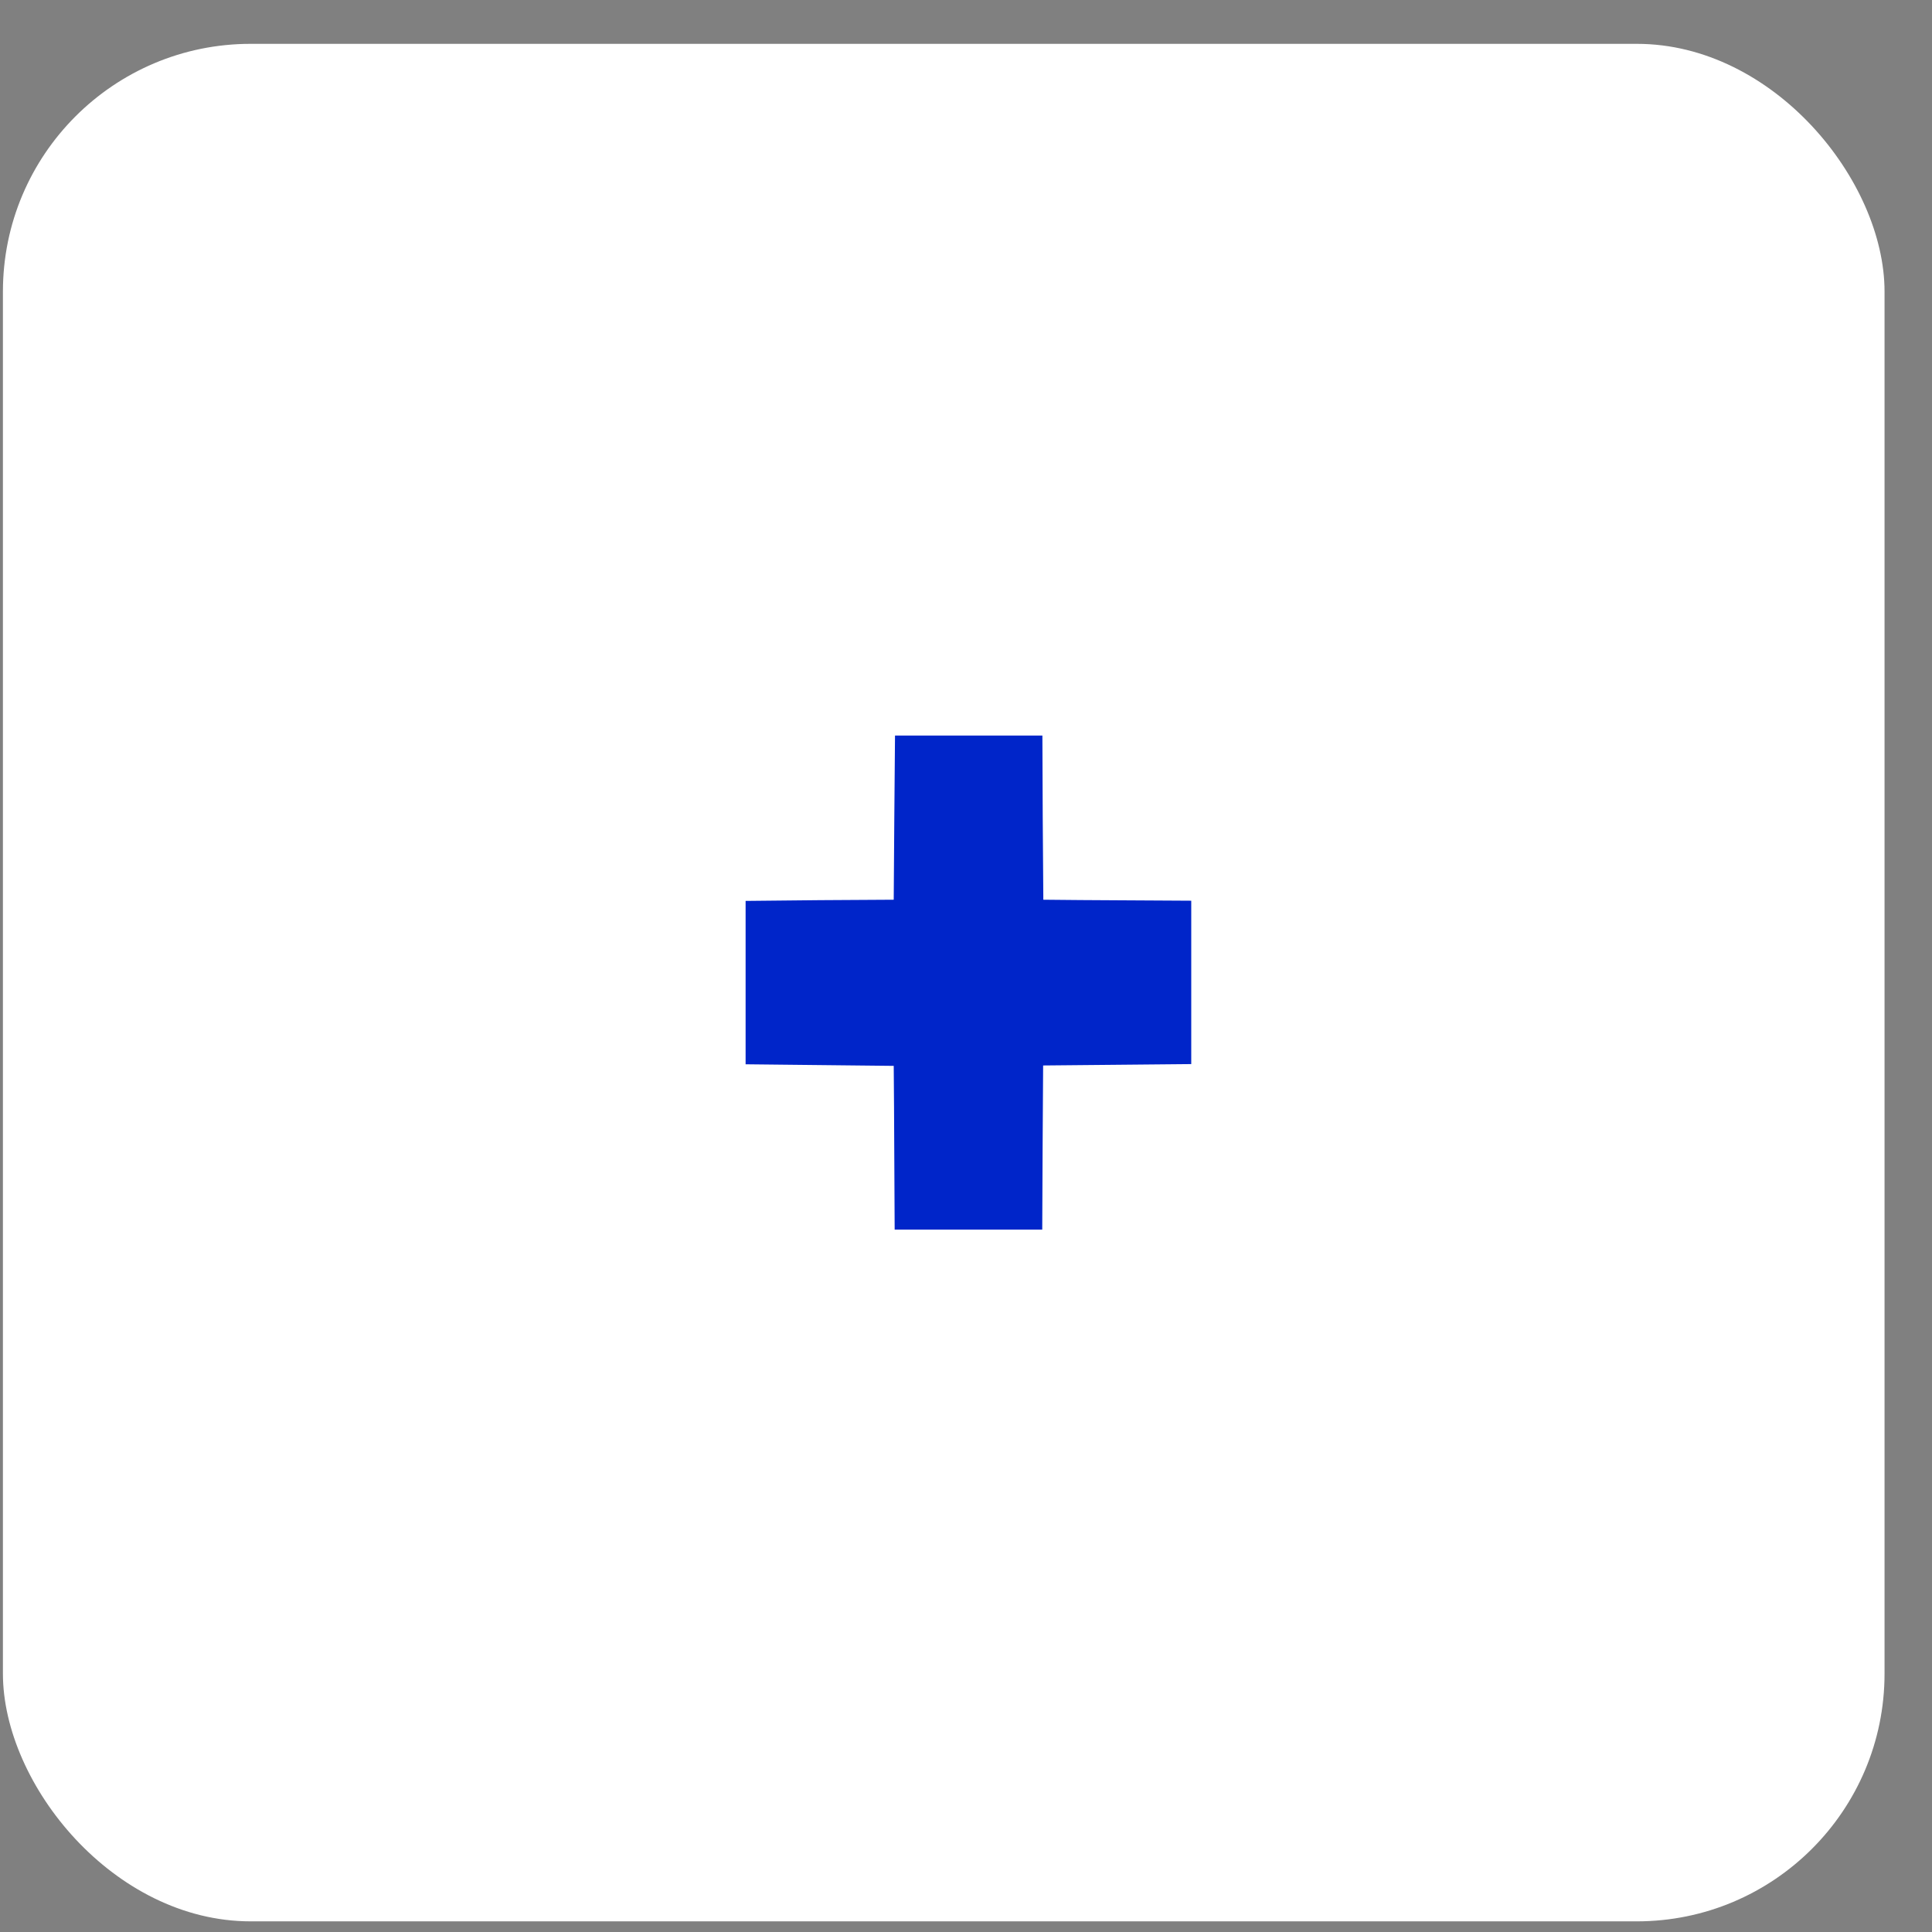
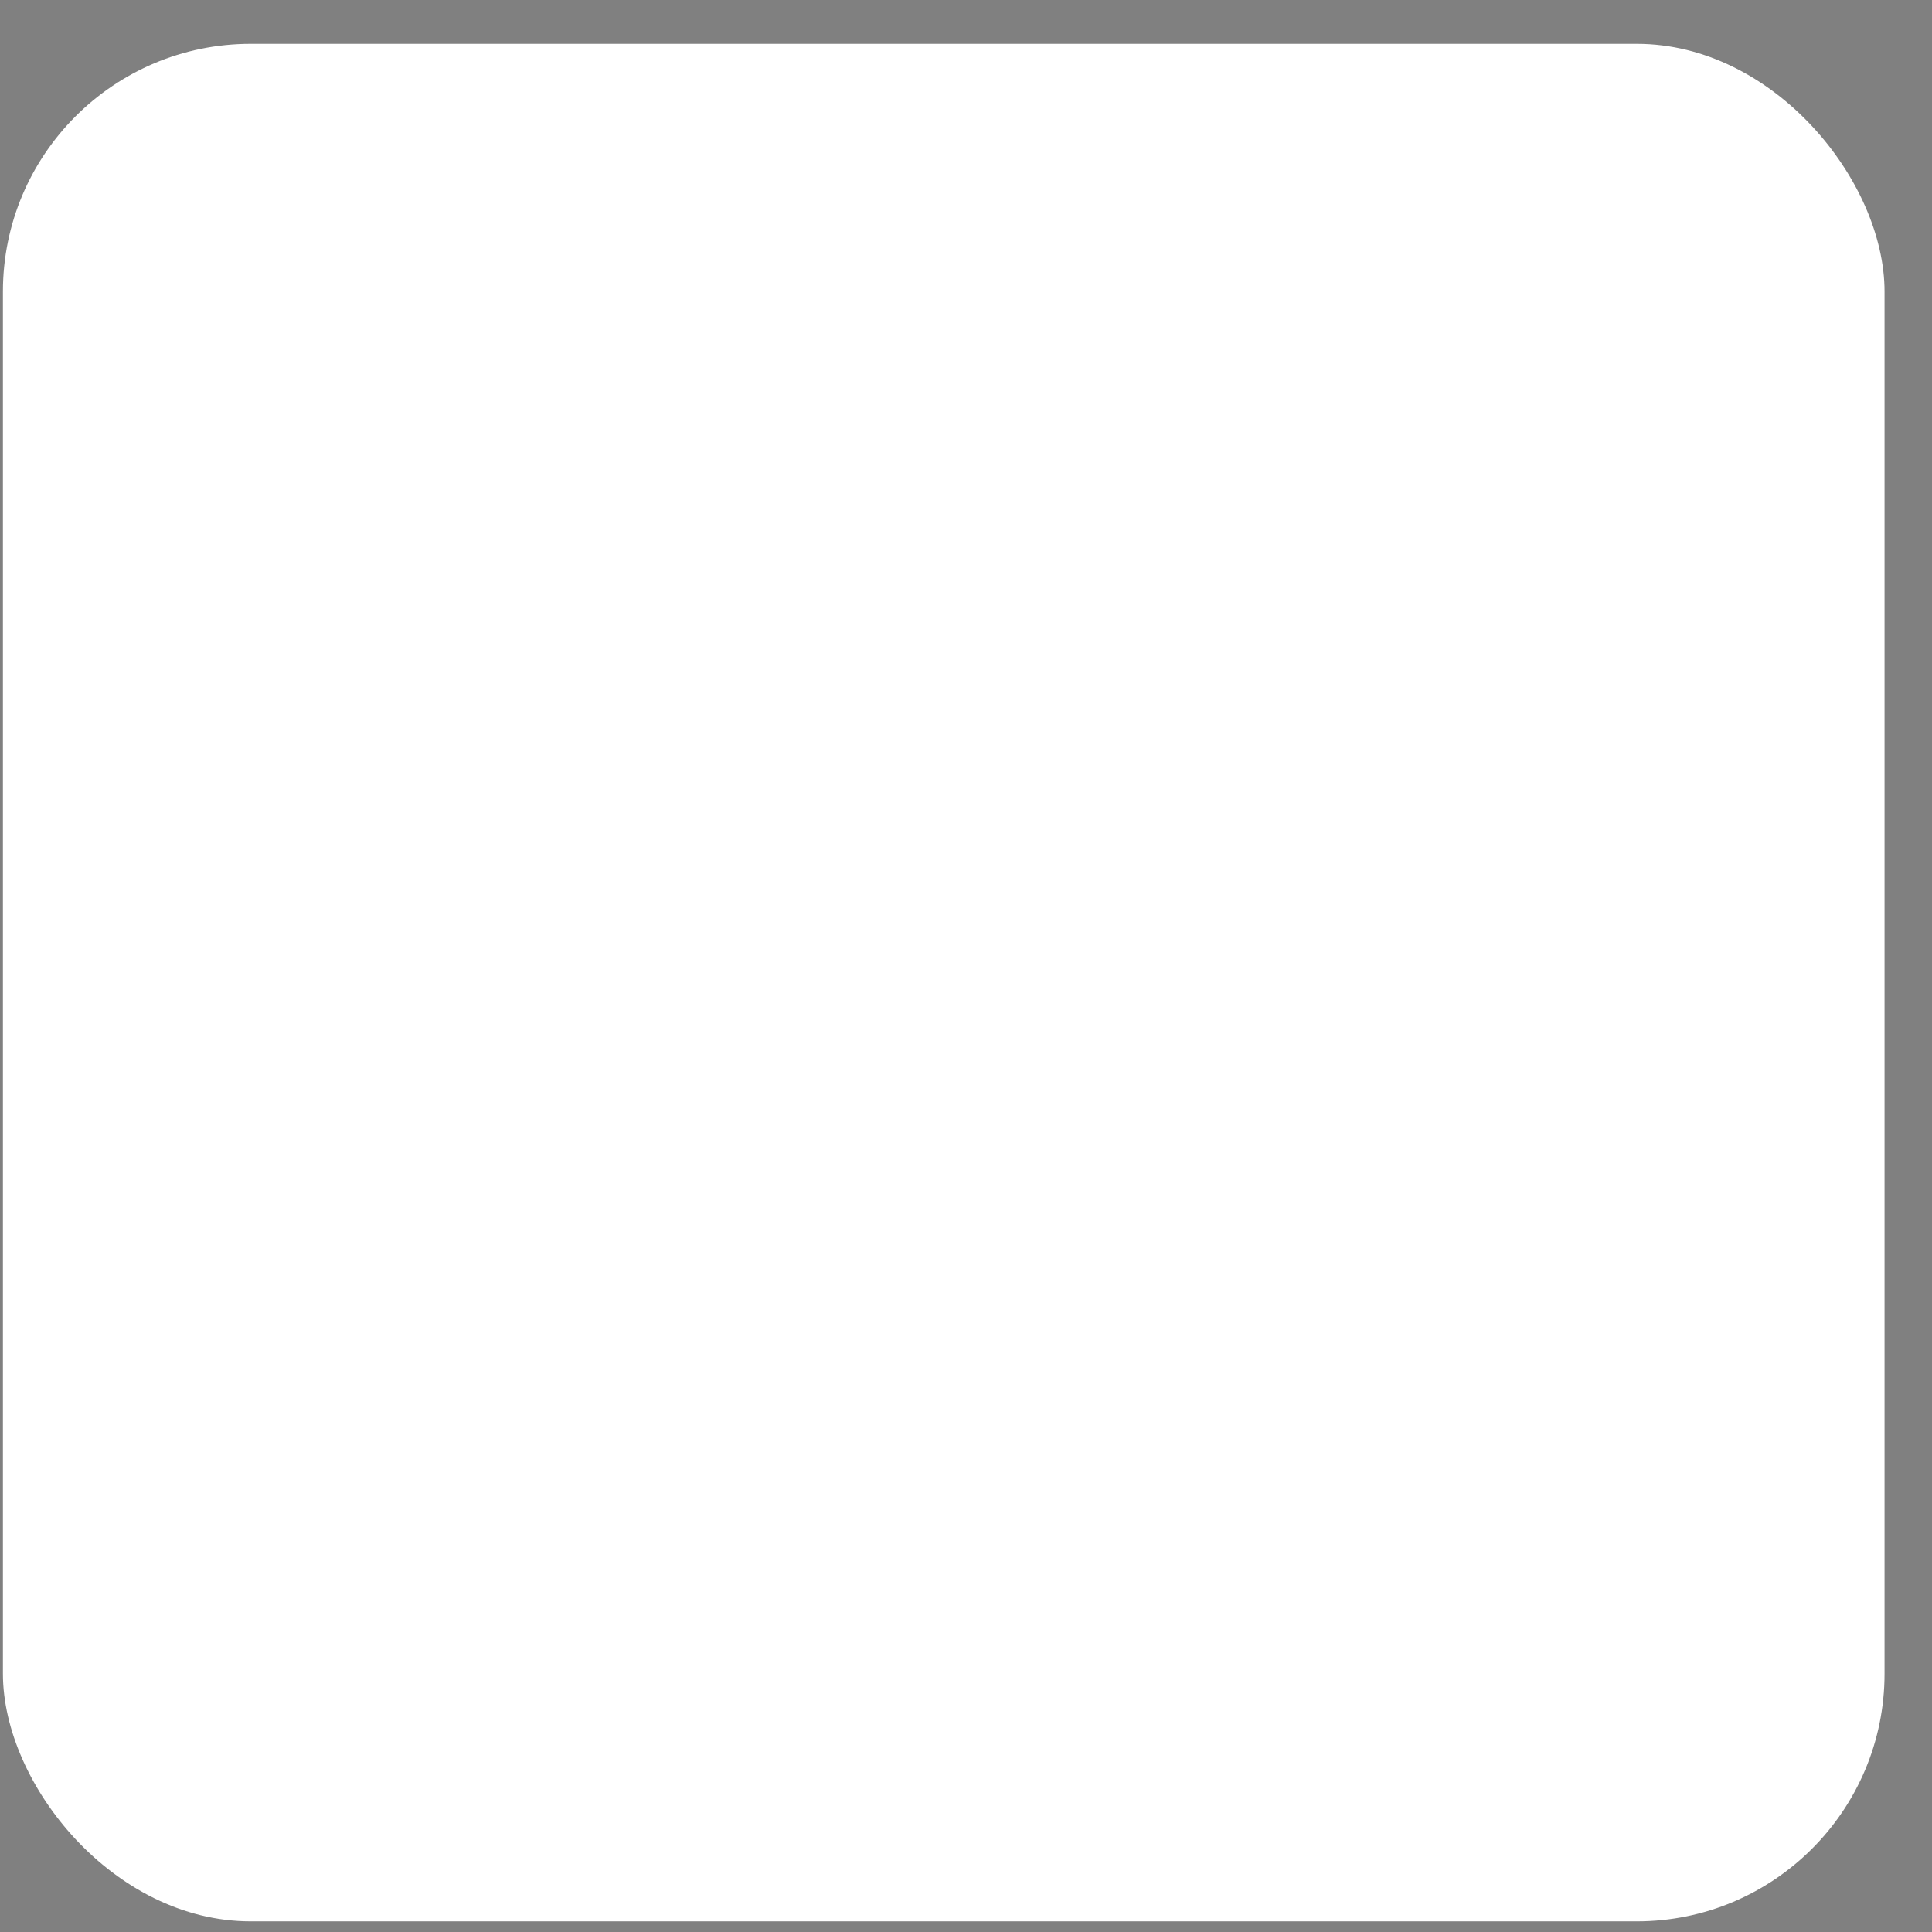
<svg xmlns="http://www.w3.org/2000/svg" width="39" height="39" viewBox="0 0 39 39" fill="none">
  <rect x="0" y="0" width="39" height="39" fill="#808080" stroke="none" />
  <rect x="0.059" y="0.885" width="37.983" height="37.9" rx="5" fill="white" />
-   <path d="M21.061 18.162C21.05 17.061 21.046 15.953 21.042 14.848H18.067C18.056 15.949 18.049 17.053 18.041 18.162C17.04 18.166 16.046 18.174 15.051 18.186V21.484C16.046 21.496 17.047 21.504 18.041 21.516C18.052 22.617 18.052 23.721 18.06 24.822H21.039C21.042 23.721 21.05 22.617 21.057 21.508C22.059 21.496 23.053 21.492 24.047 21.48V18.182C23.057 18.174 22.055 18.174 21.061 18.162Z" fill="#0025C9" />
</svg>